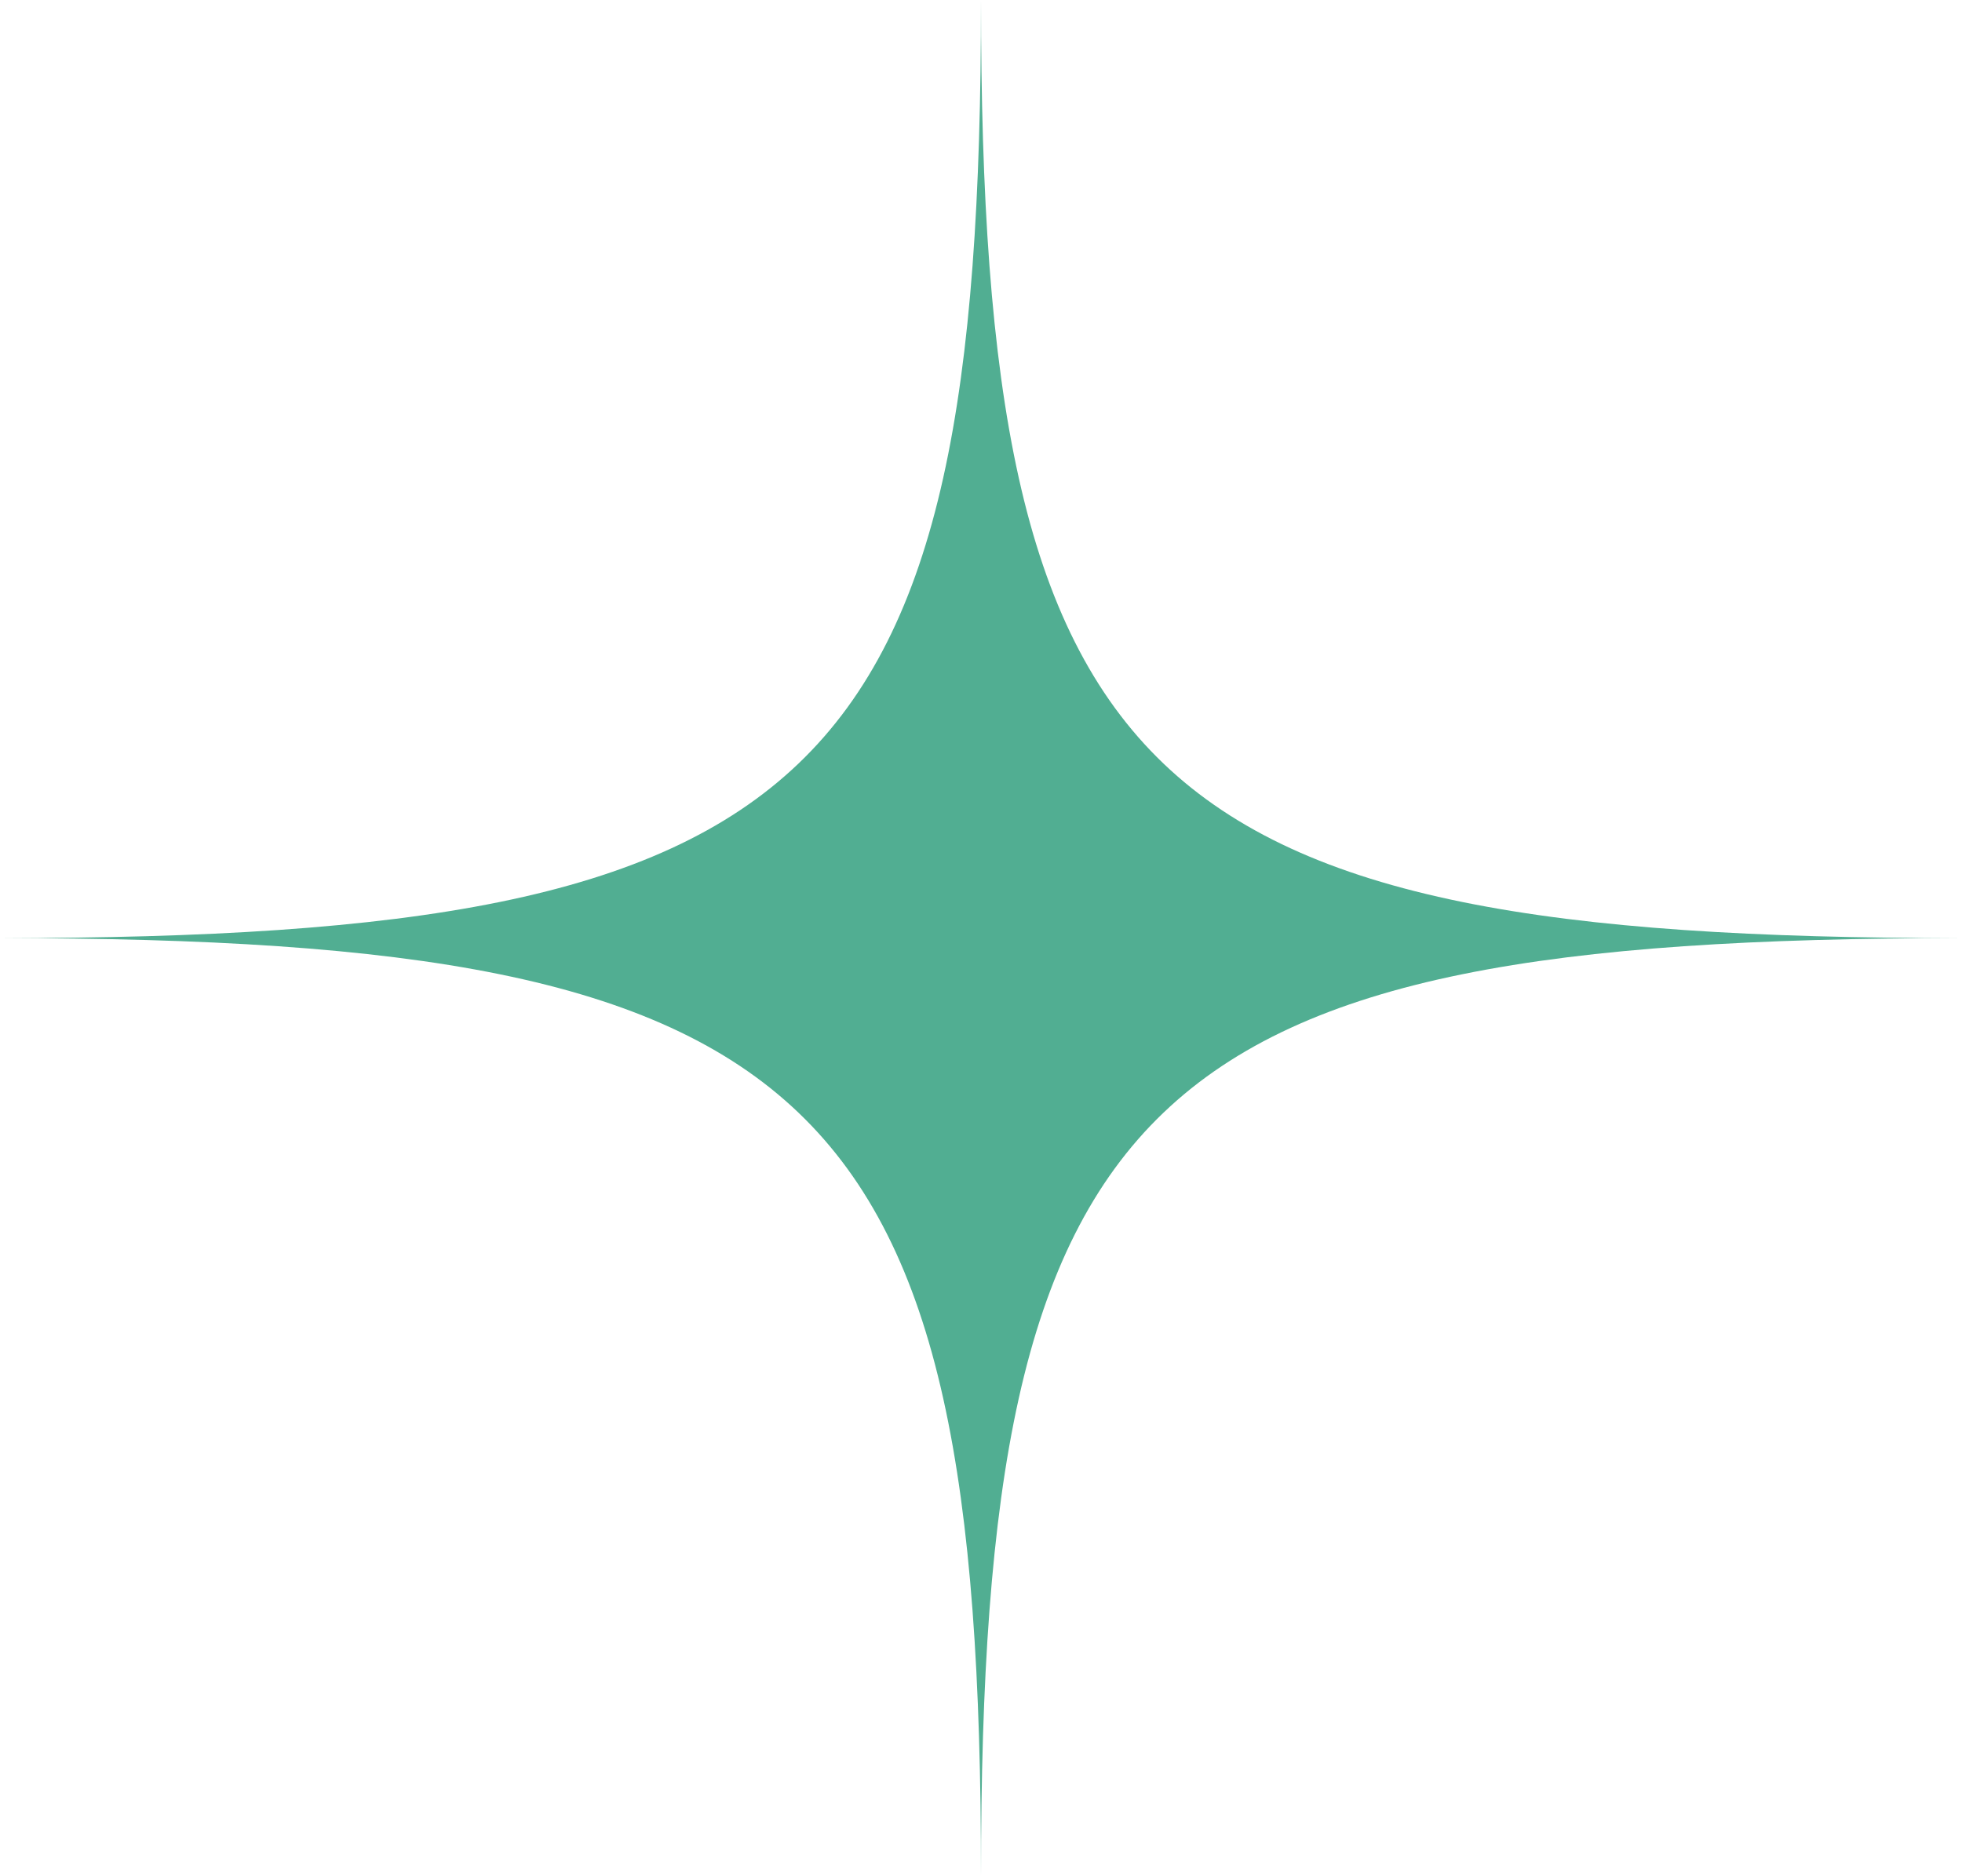
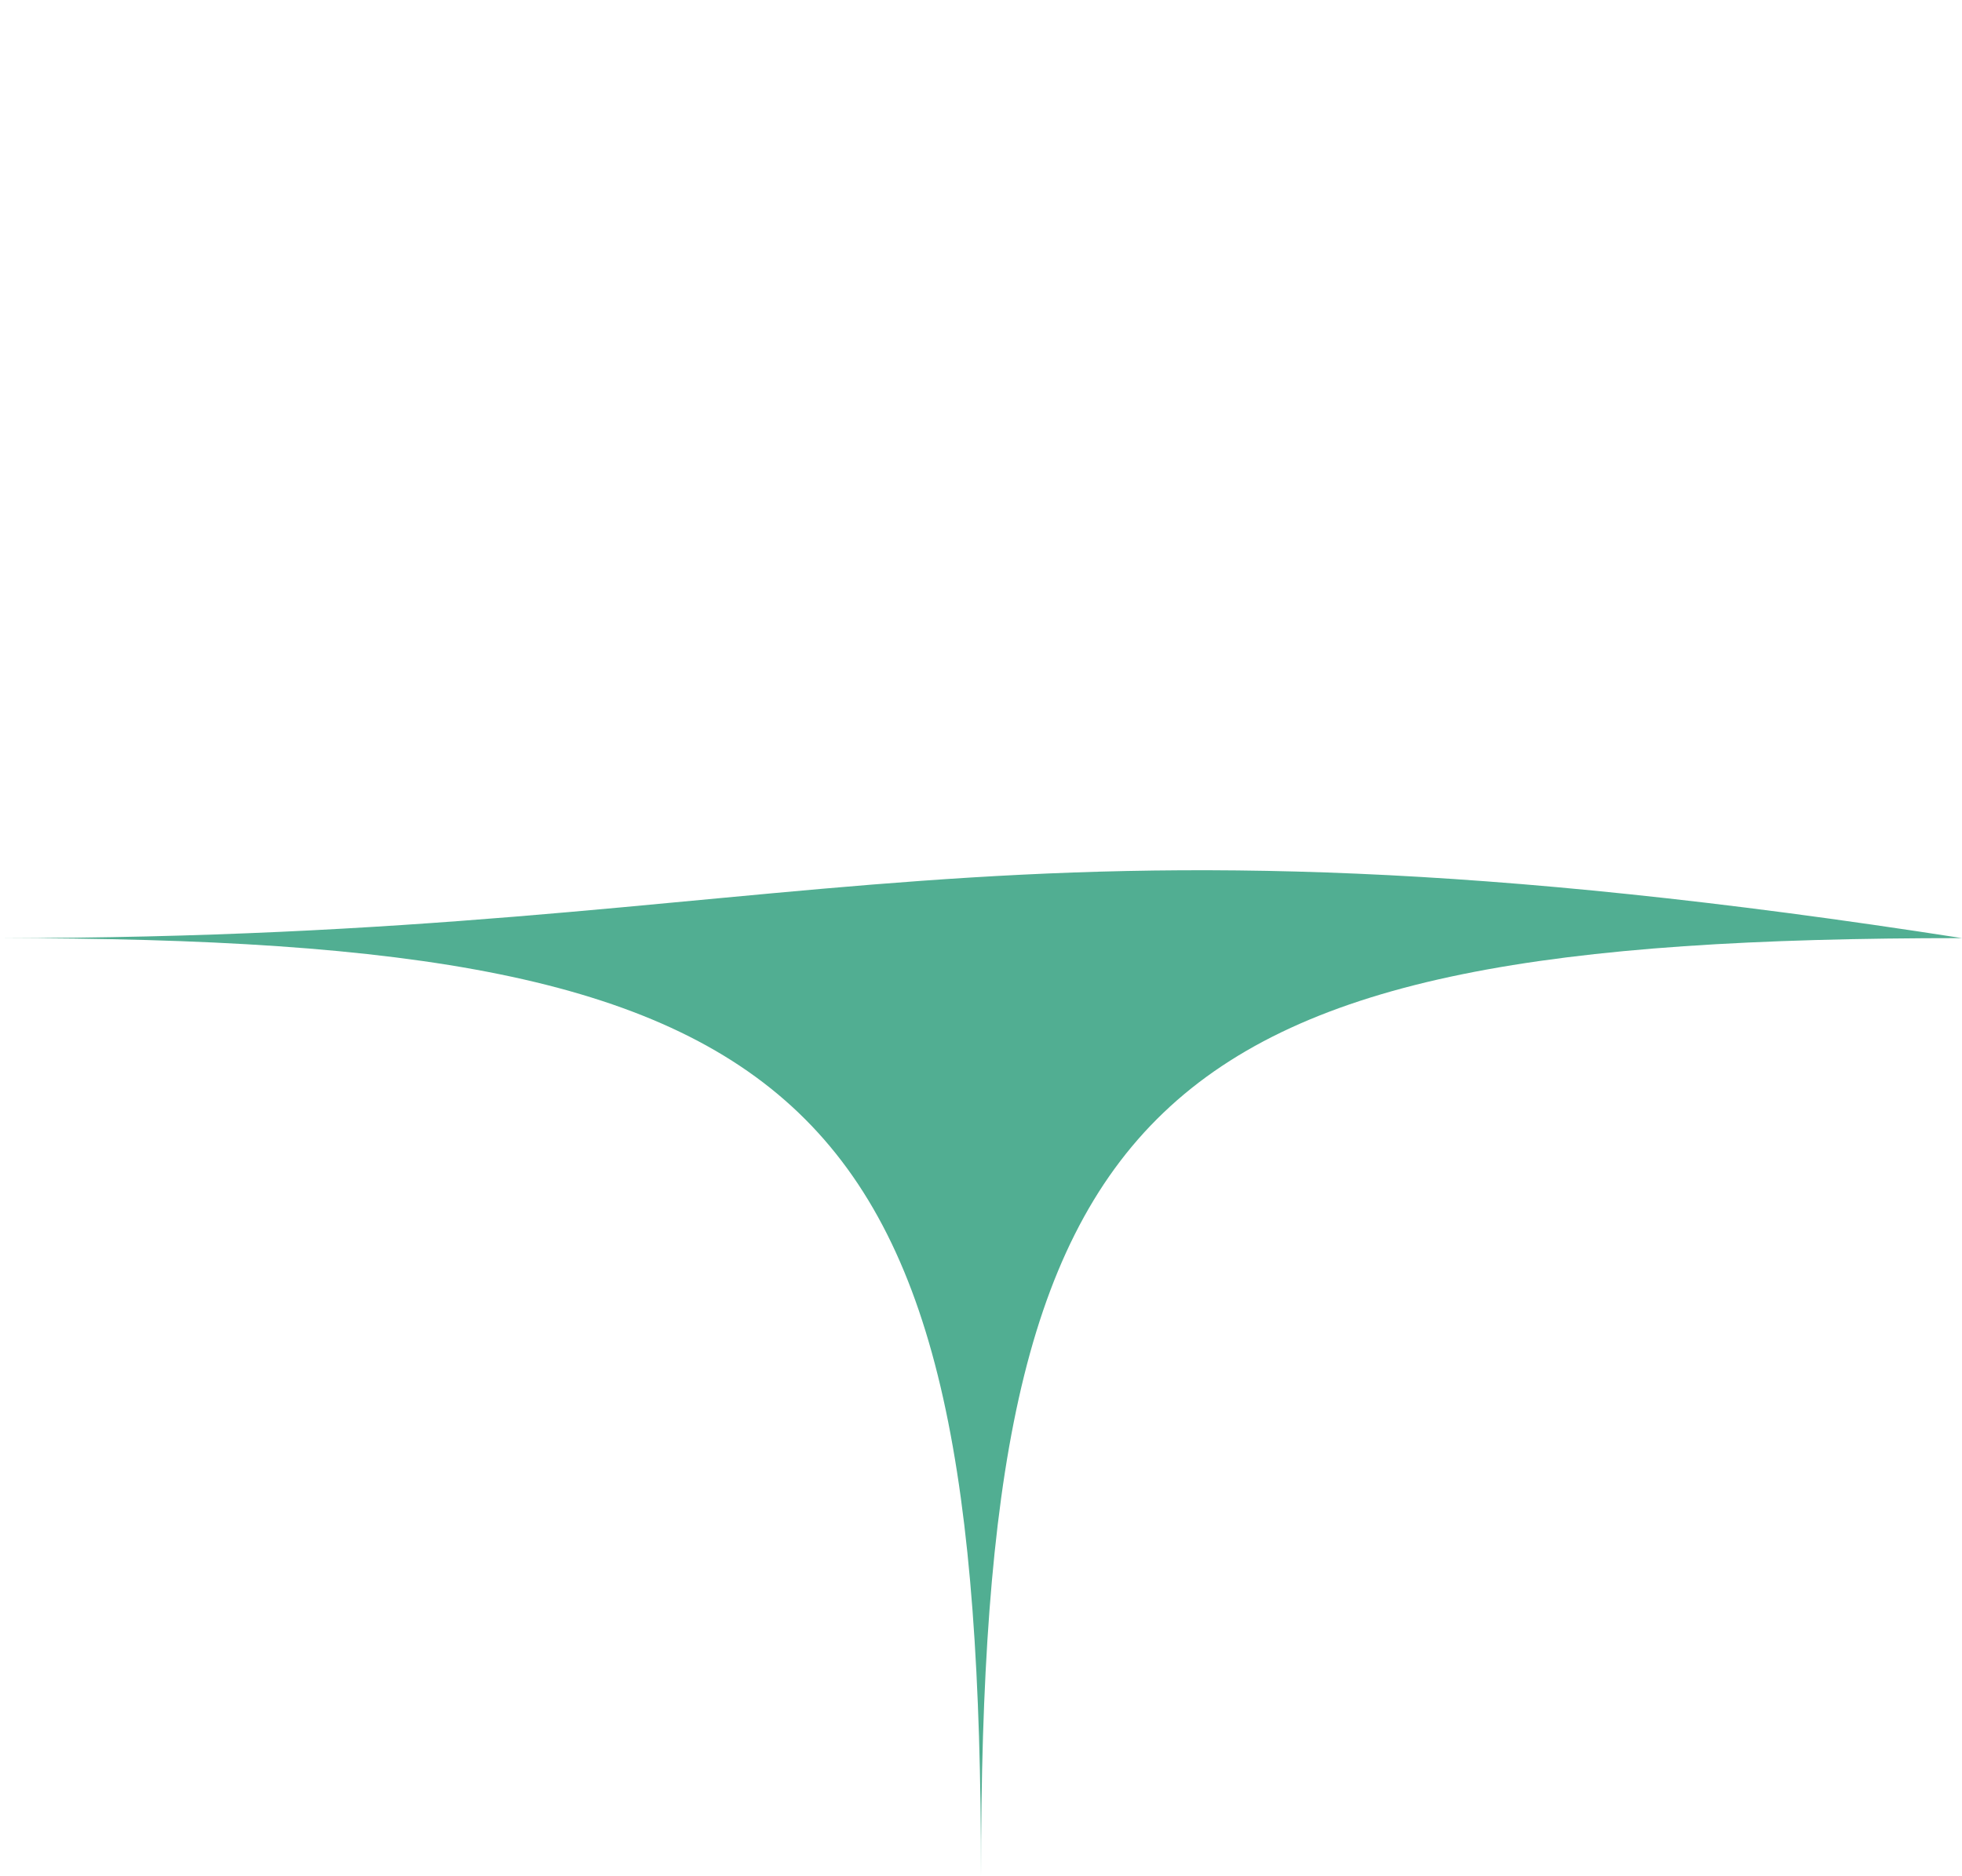
<svg xmlns="http://www.w3.org/2000/svg" width="23" height="22" viewBox="0 0 23 22" fill="none">
-   <path d="M0 11C9.627 11 11.5 12.791 11.5 22C11.5 12.791 13.372 11 23 11C13.372 11 11.5 9.209 11.5 0C11.5 9.209 9.627 11 0 11Z" fill="#51ae92" />
+   <path d="M0 11C9.627 11 11.5 12.791 11.5 22C11.5 12.791 13.372 11 23 11C11.5 9.209 9.627 11 0 11Z" fill="#51ae92" />
</svg>